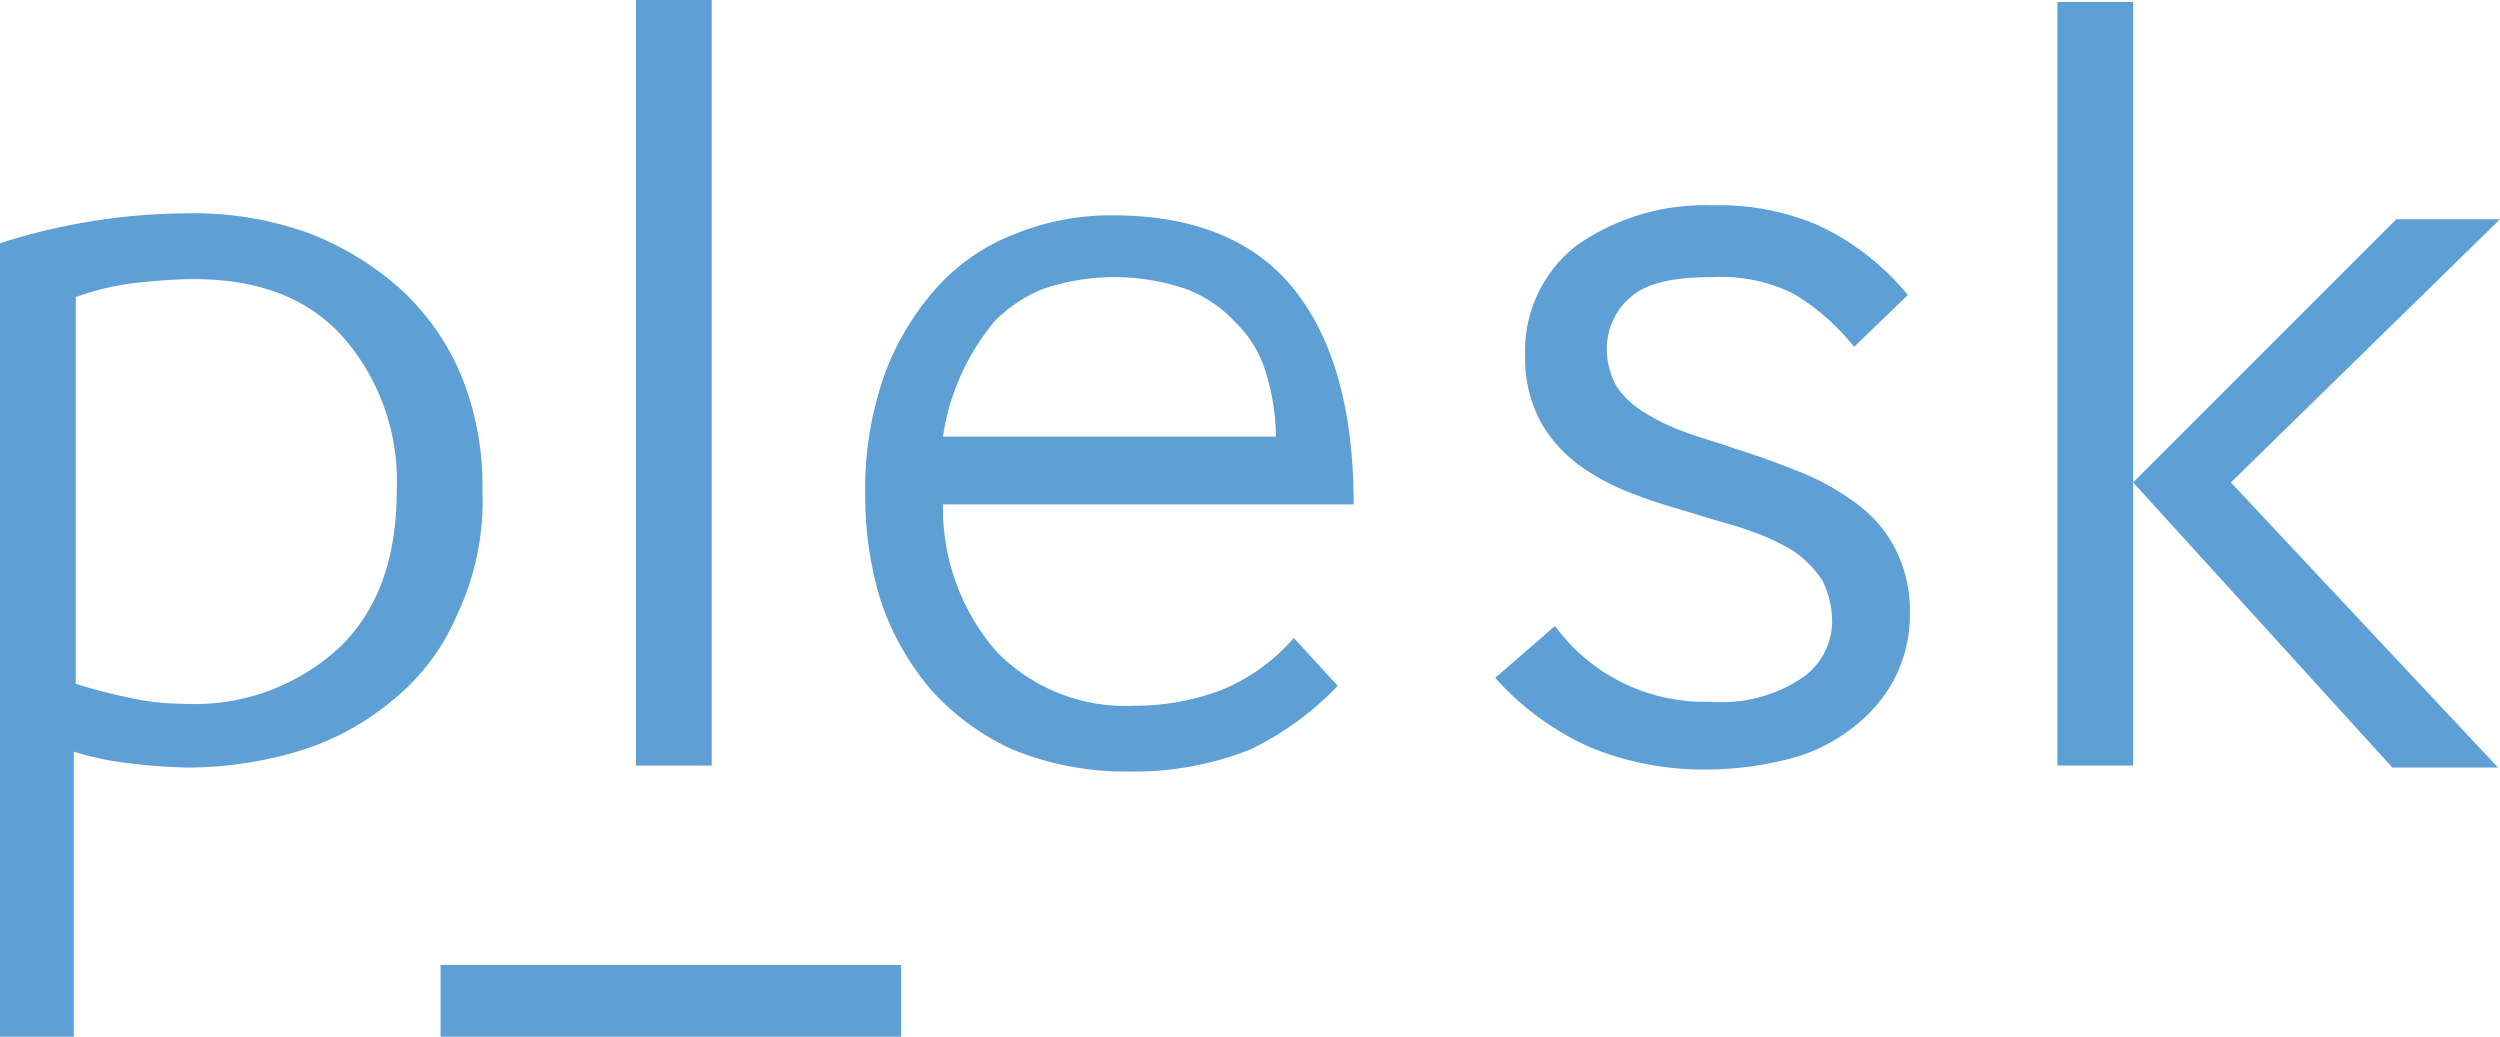
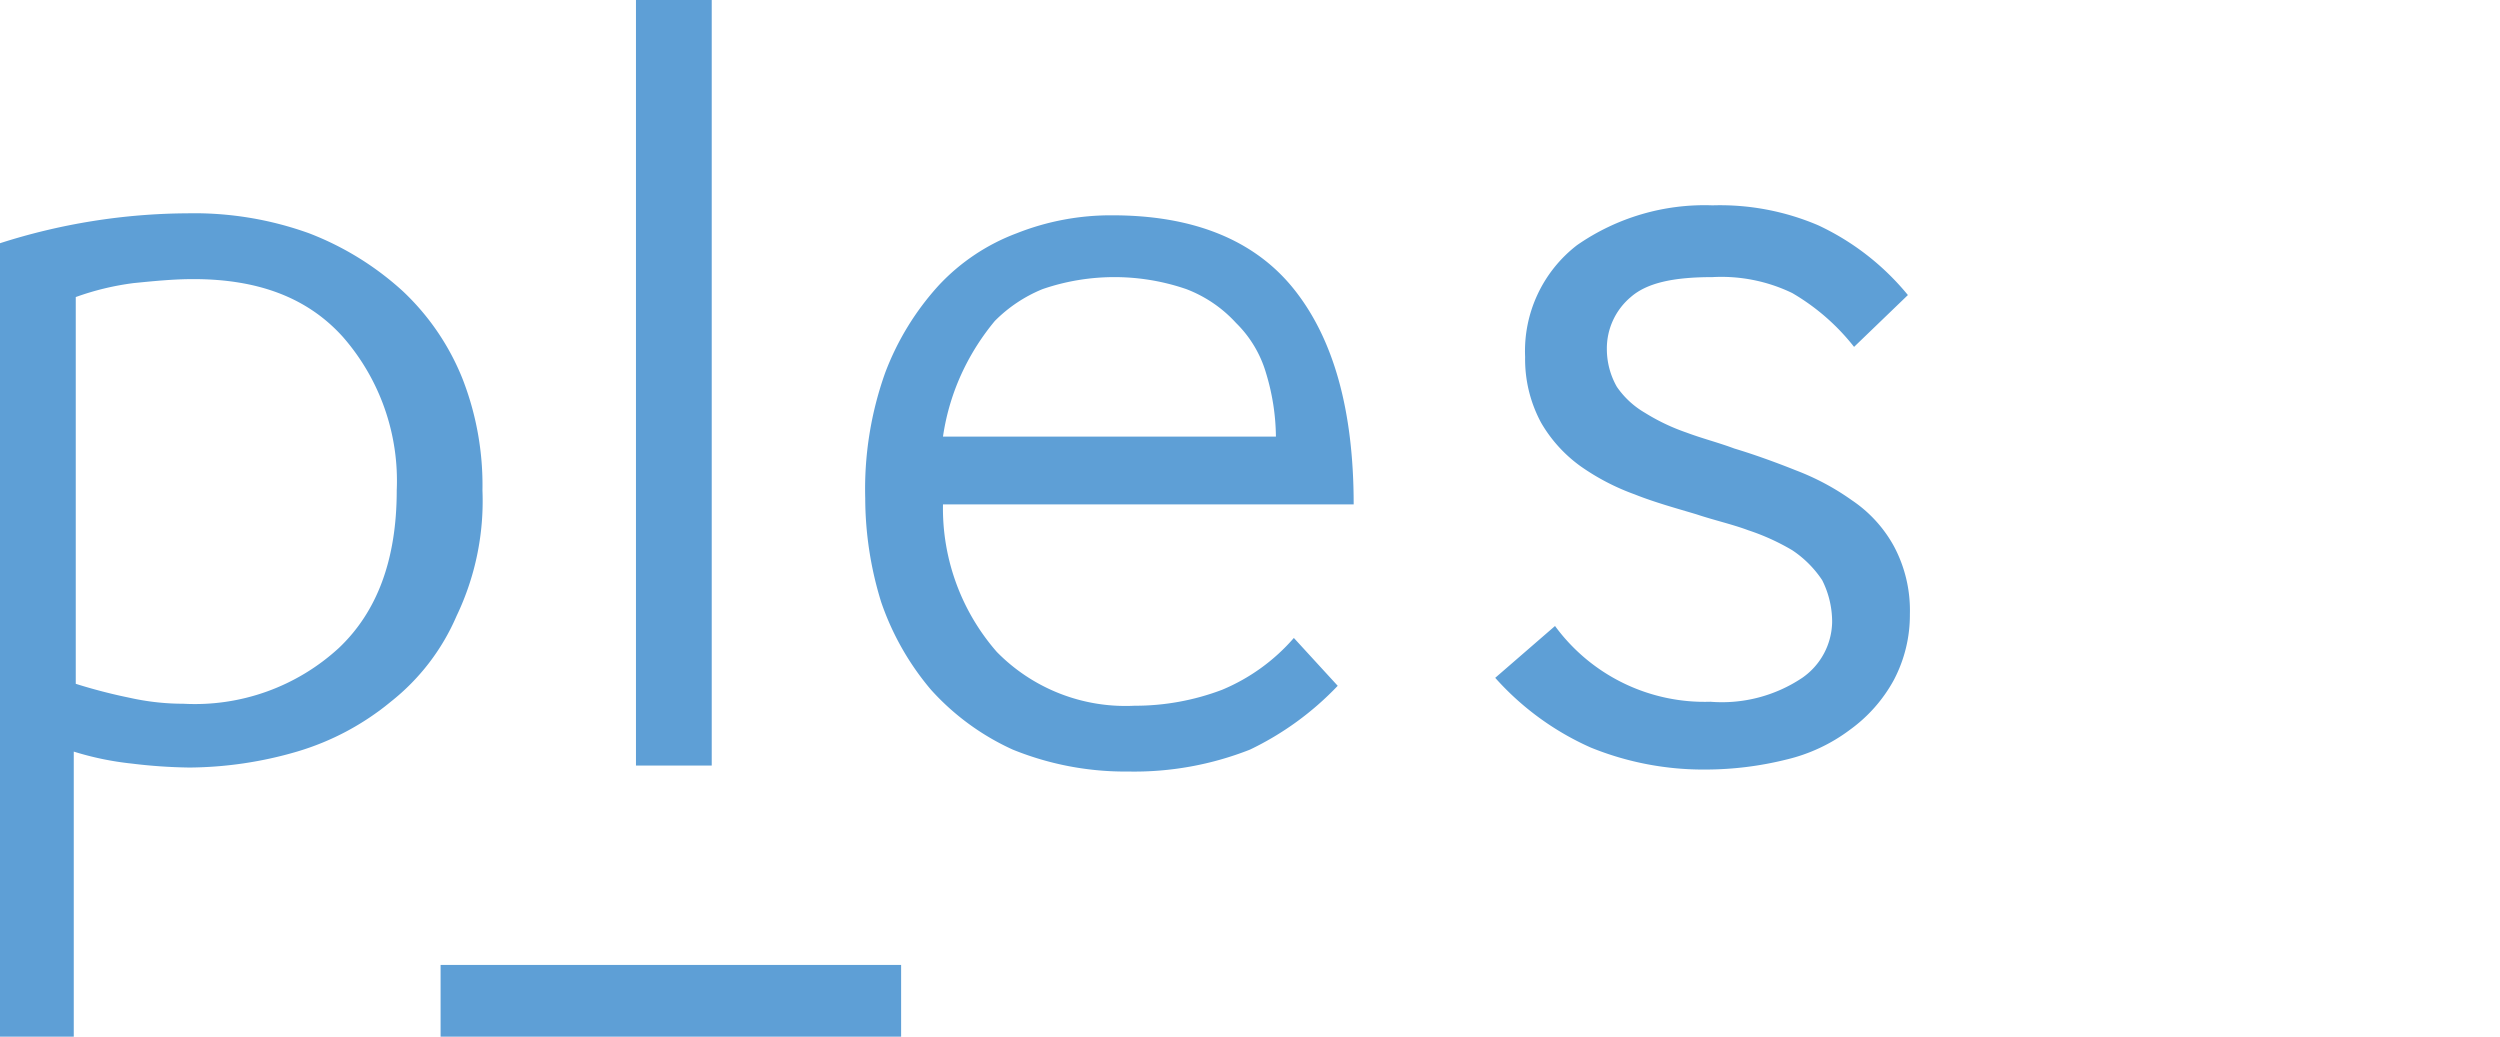
<svg xmlns="http://www.w3.org/2000/svg" width="125.4" height="52" viewBox="0 0 125.4 52">
  <g id="plesk" transform="translate(-19.5 -20)">
    <g id="Group_1569" data-name="Group 1569">
      <g id="Group_1568" data-name="Group 1568">
        <path id="Path_496" data-name="Path 496" d="M23.3,72H19.5V32.2a31.251,31.251,0,0,1,9.4-1.5,16.981,16.981,0,0,1,6.1,1,14.9,14.9,0,0,1,4.7,2.9,12.3,12.3,0,0,1,3,4.4,14.672,14.672,0,0,1,1,5.6,13.356,13.356,0,0,1-1.3,6.3,11.017,11.017,0,0,1-3.3,4.3,13.3,13.3,0,0,1-4.7,2.5,19.6,19.6,0,0,1-5.4.8,26.416,26.416,0,0,1-2.9-.2,14.961,14.961,0,0,1-2.9-.6V72ZM39.4,44.6a10.959,10.959,0,0,0-2.7-7.7c-1.8-2-4.3-2.9-7.5-2.9-1,0-2,.1-3,.2a13.655,13.655,0,0,0-2.9.7V54.3A26.808,26.808,0,0,0,26,55a12.412,12.412,0,0,0,2.7.3,10.669,10.669,0,0,0,7.8-2.8C38.4,50.7,39.4,48.1,39.4,44.6Z" fill="#5e9fd6" />
        <path id="Path_497" data-name="Path 497" d="M51.4,58.4V20h3.8V58.4Z" fill="#5e9fd6" />
        <path id="Path_498" data-name="Path 498" d="M86.6,54.4a15.032,15.032,0,0,1-4.4,3.2,15.83,15.83,0,0,1-6.1,1.1,14.992,14.992,0,0,1-5.8-1.1,12.44,12.44,0,0,1-4.1-3,13.616,13.616,0,0,1-2.5-4.4,17.681,17.681,0,0,1-.8-5.2,17.362,17.362,0,0,1,1-6.3,13.665,13.665,0,0,1,2.7-4.4,10.291,10.291,0,0,1,3.9-2.6,12.8,12.8,0,0,1,4.8-.9c4,0,7.1,1.2,9.1,3.7s3,6.1,3,10.8H66.8a10.939,10.939,0,0,0,2.7,7.4,9.038,9.038,0,0,0,6.9,2.7,12.307,12.307,0,0,0,4.4-.8A9.714,9.714,0,0,0,84.4,52ZM83.5,41.9a11.27,11.27,0,0,0-.5-3.2,5.789,5.789,0,0,0-1.5-2.5A6.52,6.52,0,0,0,79,34.5a11.1,11.1,0,0,0-7.2,0,7.192,7.192,0,0,0-2.4,1.6,11.957,11.957,0,0,0-1.6,2.5,11.543,11.543,0,0,0-1,3.3H83.5Z" fill="#5e9fd6" />
        <path id="Path_499" data-name="Path 499" d="M112.5,37.4a10.934,10.934,0,0,0-3.1-2.7,8.173,8.173,0,0,0-4-.8c-2,0-3.3.3-4.1,1a3.367,3.367,0,0,0-1.2,2.6,3.83,3.83,0,0,0,.5,1.9,4.357,4.357,0,0,0,1.4,1.3,10.243,10.243,0,0,0,2.1,1c.8.3,1.6.5,2.4.8,1,.3,2.1.7,3.1,1.1a12.469,12.469,0,0,1,2.8,1.5,6.589,6.589,0,0,1,2.1,2.3,6.835,6.835,0,0,1,.8,3.4,7,7,0,0,1-.8,3.3,7.509,7.509,0,0,1-2.2,2.5,8.593,8.593,0,0,1-3.2,1.5,16.842,16.842,0,0,1-4,.5,14.992,14.992,0,0,1-5.8-1.1A14.049,14.049,0,0,1,94.5,54l3-2.6a9.3,9.3,0,0,0,7.8,3.8,7.234,7.234,0,0,0,4.6-1.2,3.472,3.472,0,0,0,1.5-2.8,4.648,4.648,0,0,0-.5-2.1,5.356,5.356,0,0,0-1.5-1.5,11.212,11.212,0,0,0-2.2-1c-.8-.3-1.7-.5-2.6-.8-1-.3-2.1-.6-3.1-1a11.481,11.481,0,0,1-2.7-1.4,7.032,7.032,0,0,1-2-2.2,6.71,6.71,0,0,1-.8-3.3,6.706,6.706,0,0,1,2.6-5.6,11.2,11.2,0,0,1,6.8-2,12.538,12.538,0,0,1,5.3,1,12.832,12.832,0,0,1,4.5,3.5l-2.7,2.6Z" fill="#5e9fd6" />
-         <path id="Path_500" data-name="Path 500" d="M122.7,58.4V20.1h3.8V58.4Zm3.8-14.2L139.7,31h5.2L131.4,44.2l13.4,14.3h-5.3Z" fill="#5e9fd6" />
      </g>
    </g>
    <g id="Group_1570" data-name="Group 1570">
      <path id="Path_501" data-name="Path 501" d="M64.7,72H41.6V68.4H64.7Z" fill="#5e9fd6" />
    </g>
  </g>
</svg>